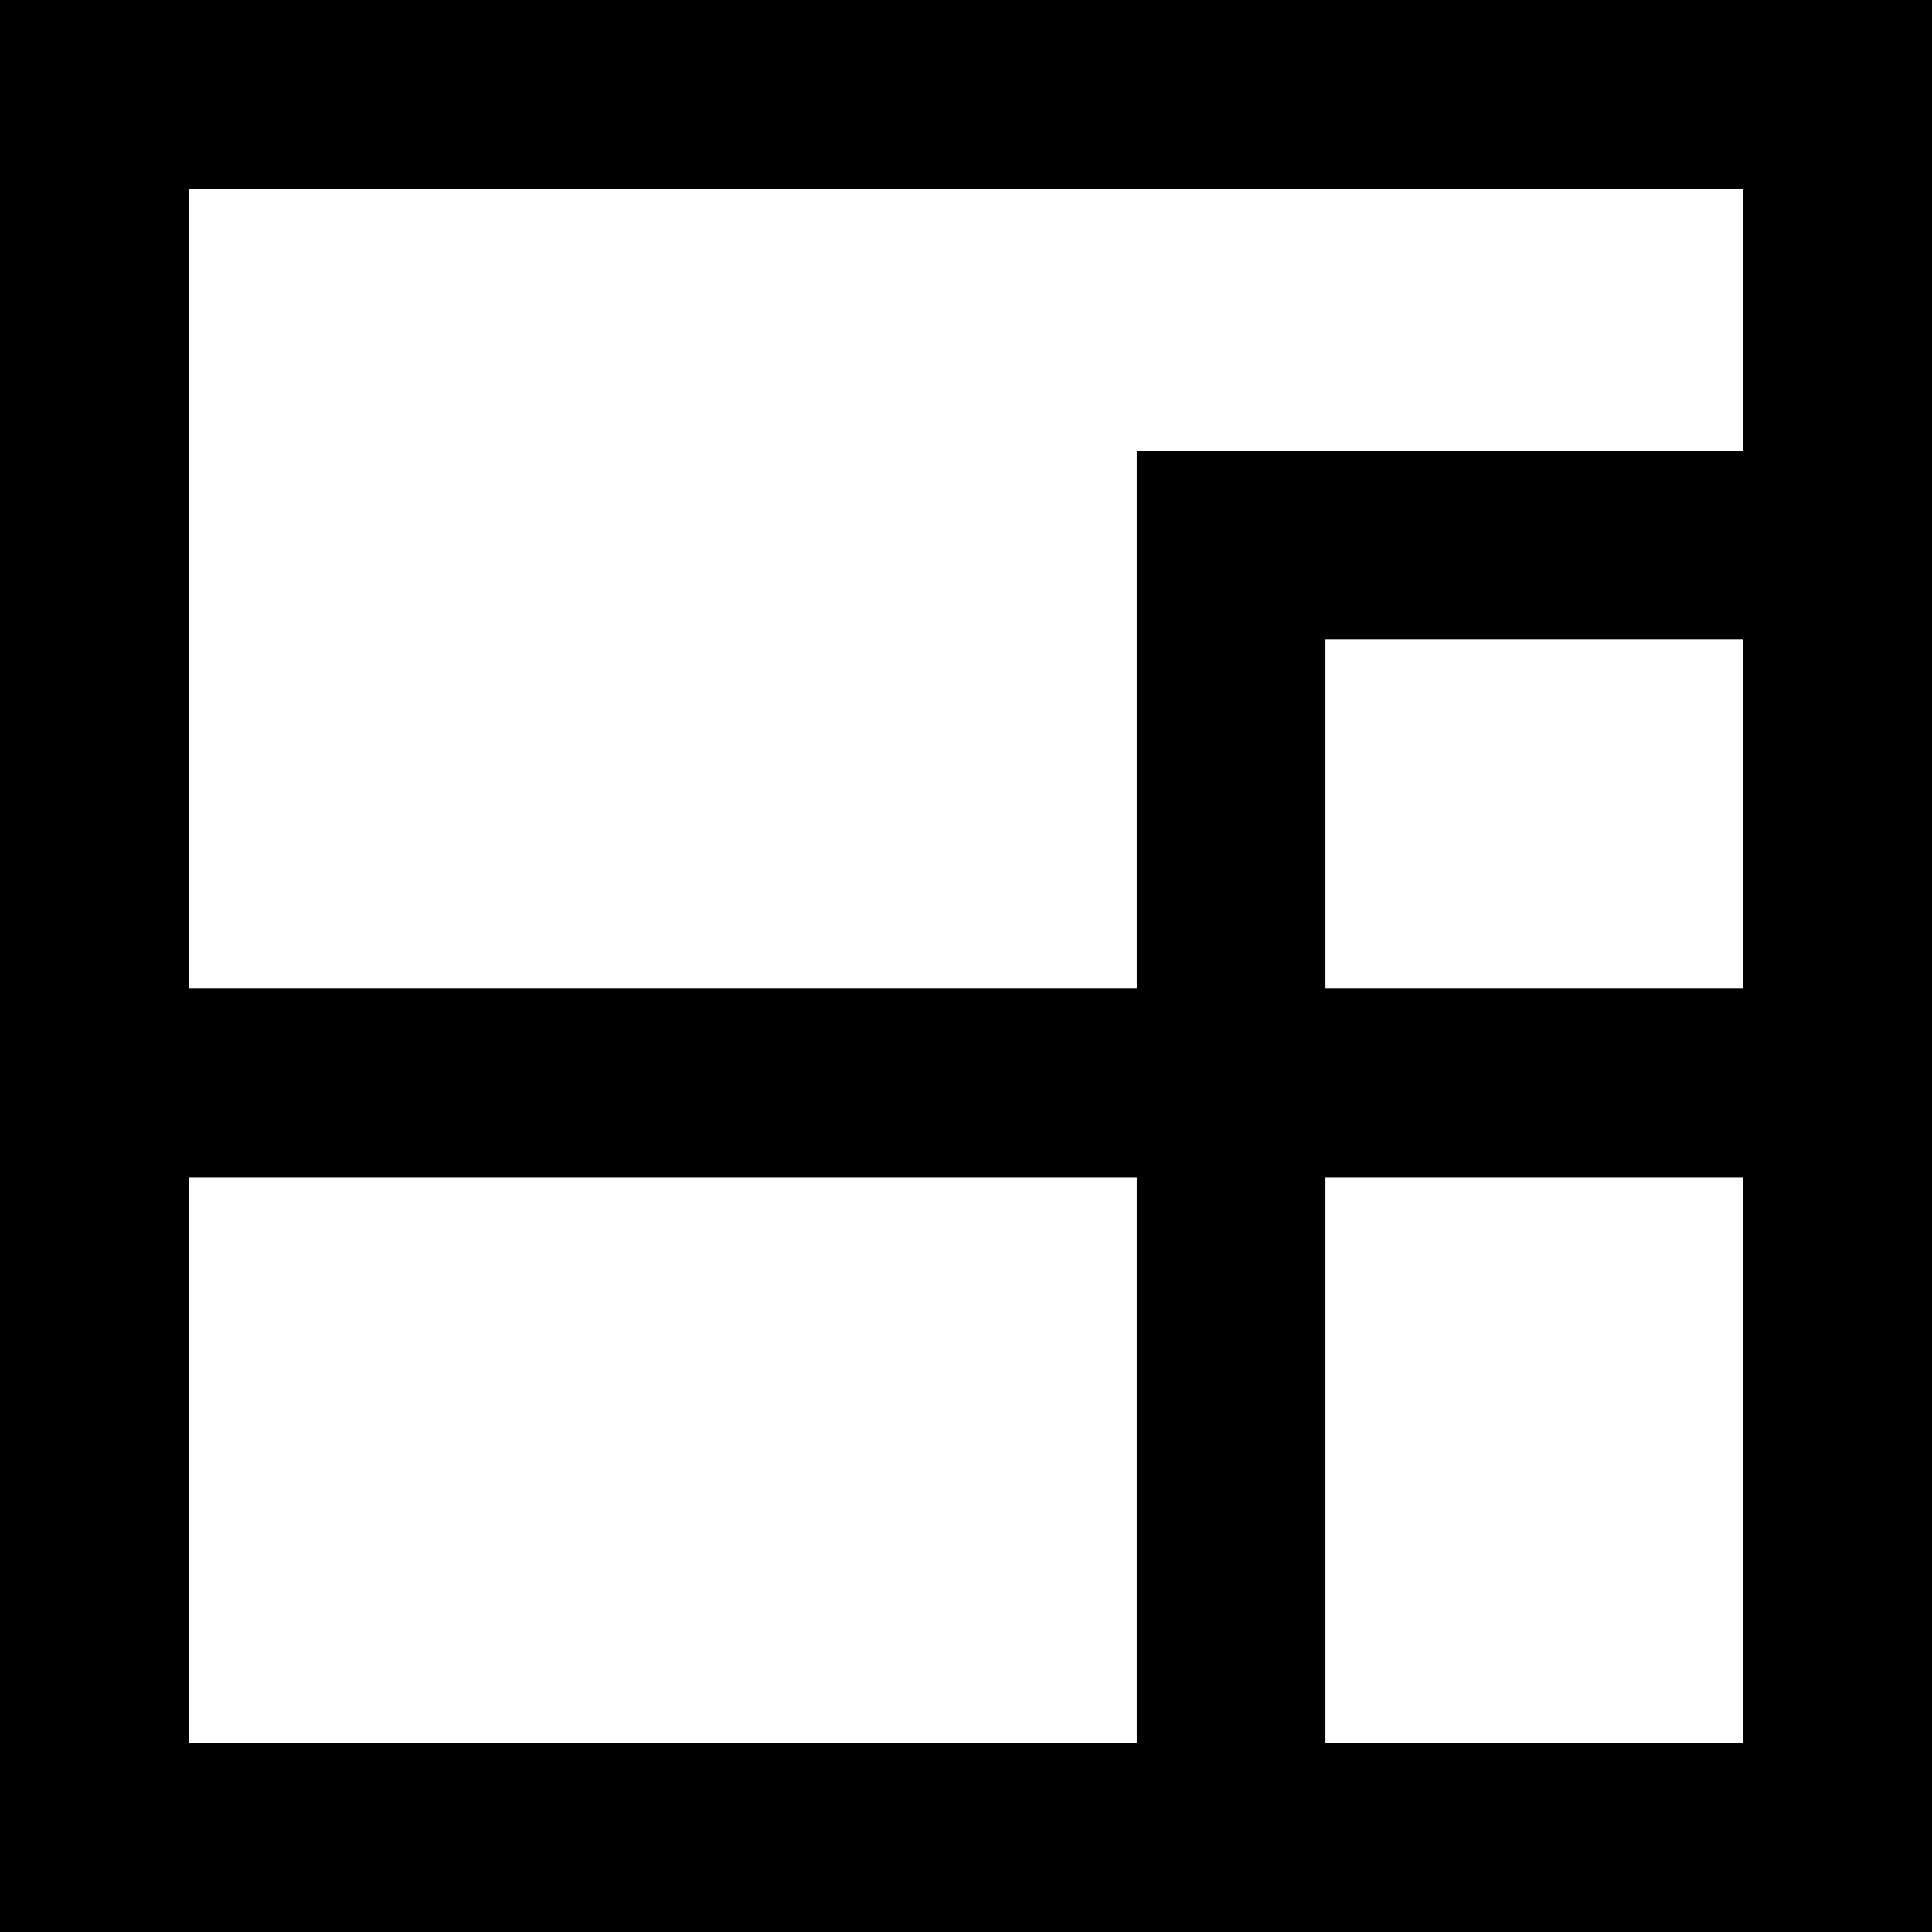
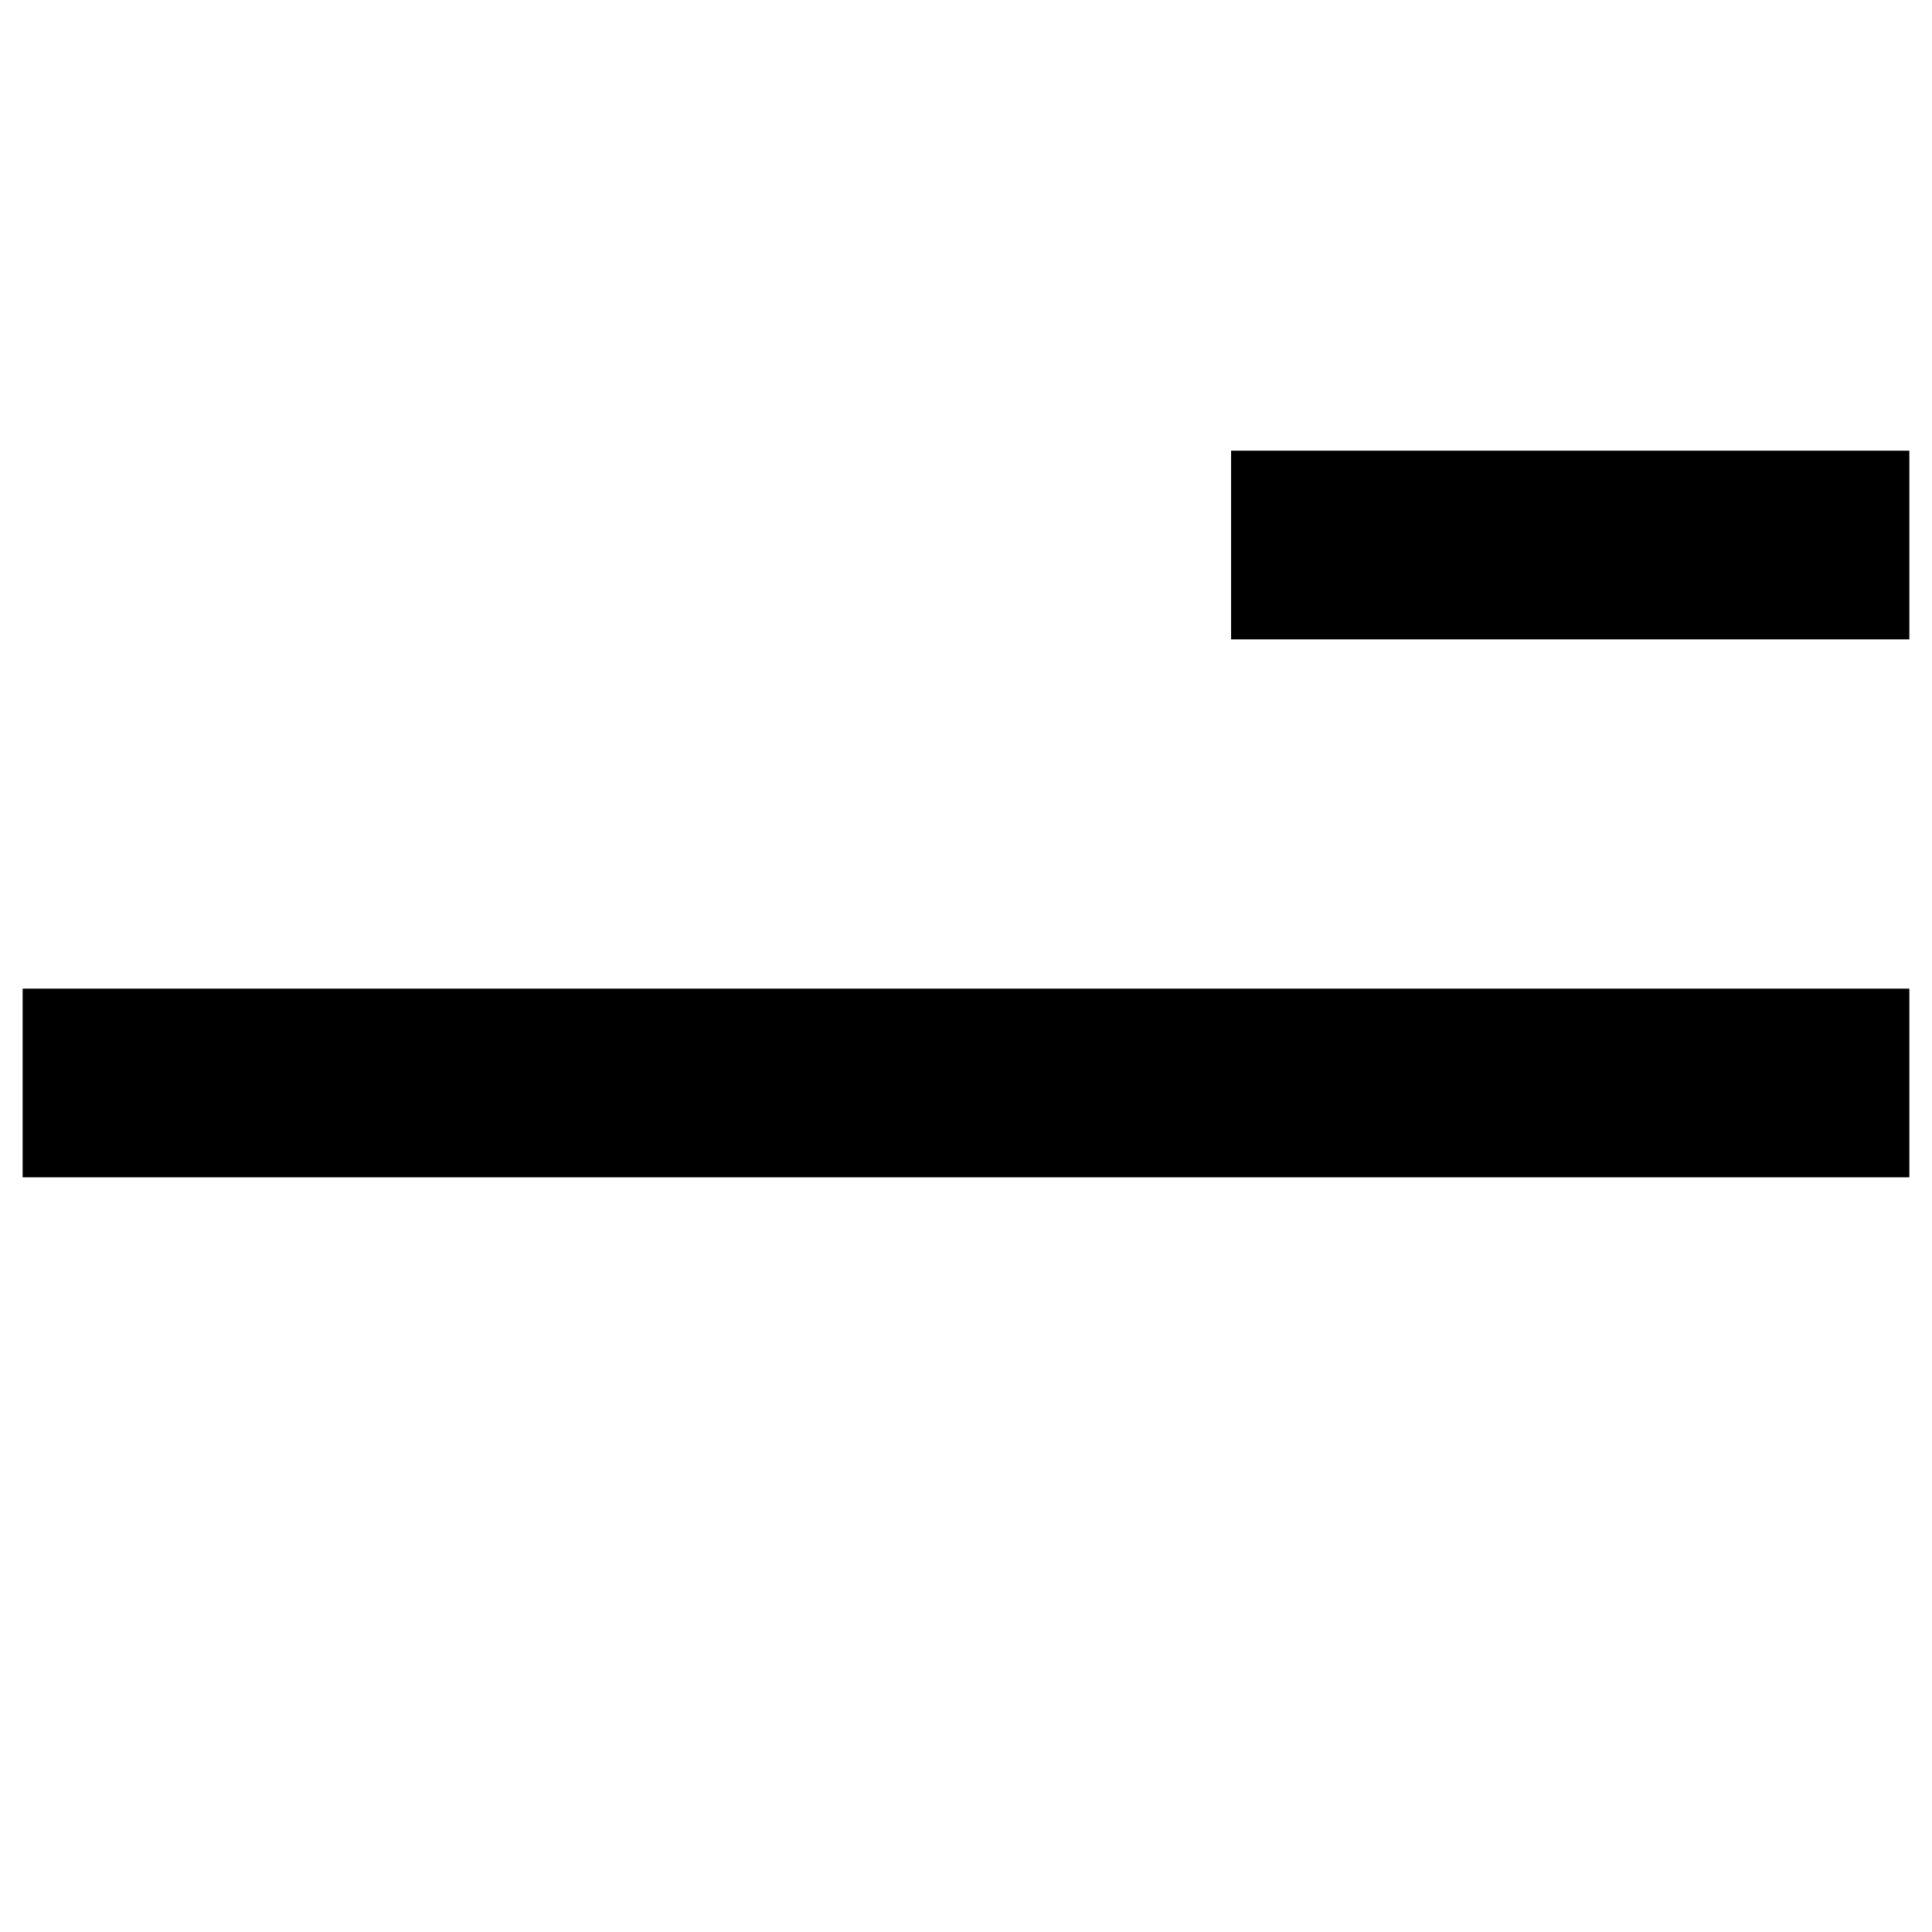
<svg xmlns="http://www.w3.org/2000/svg" viewBox="0 0 512 512">
-   <path d="M25 25h462v462H25.001L25 25Z" style="fill:transparent;stroke-width:50px;stroke:#000" />
-   <path style="fill:transparent;stroke:#000;stroke-width:50px" d="M500 144.438H320.25V505M0 287h500" transform="translate(6)" />
+   <path style="fill:transparent;stroke:#000;stroke-width:50px" d="M500 144.438H320.25M0 287h500" transform="translate(6)" />
</svg>